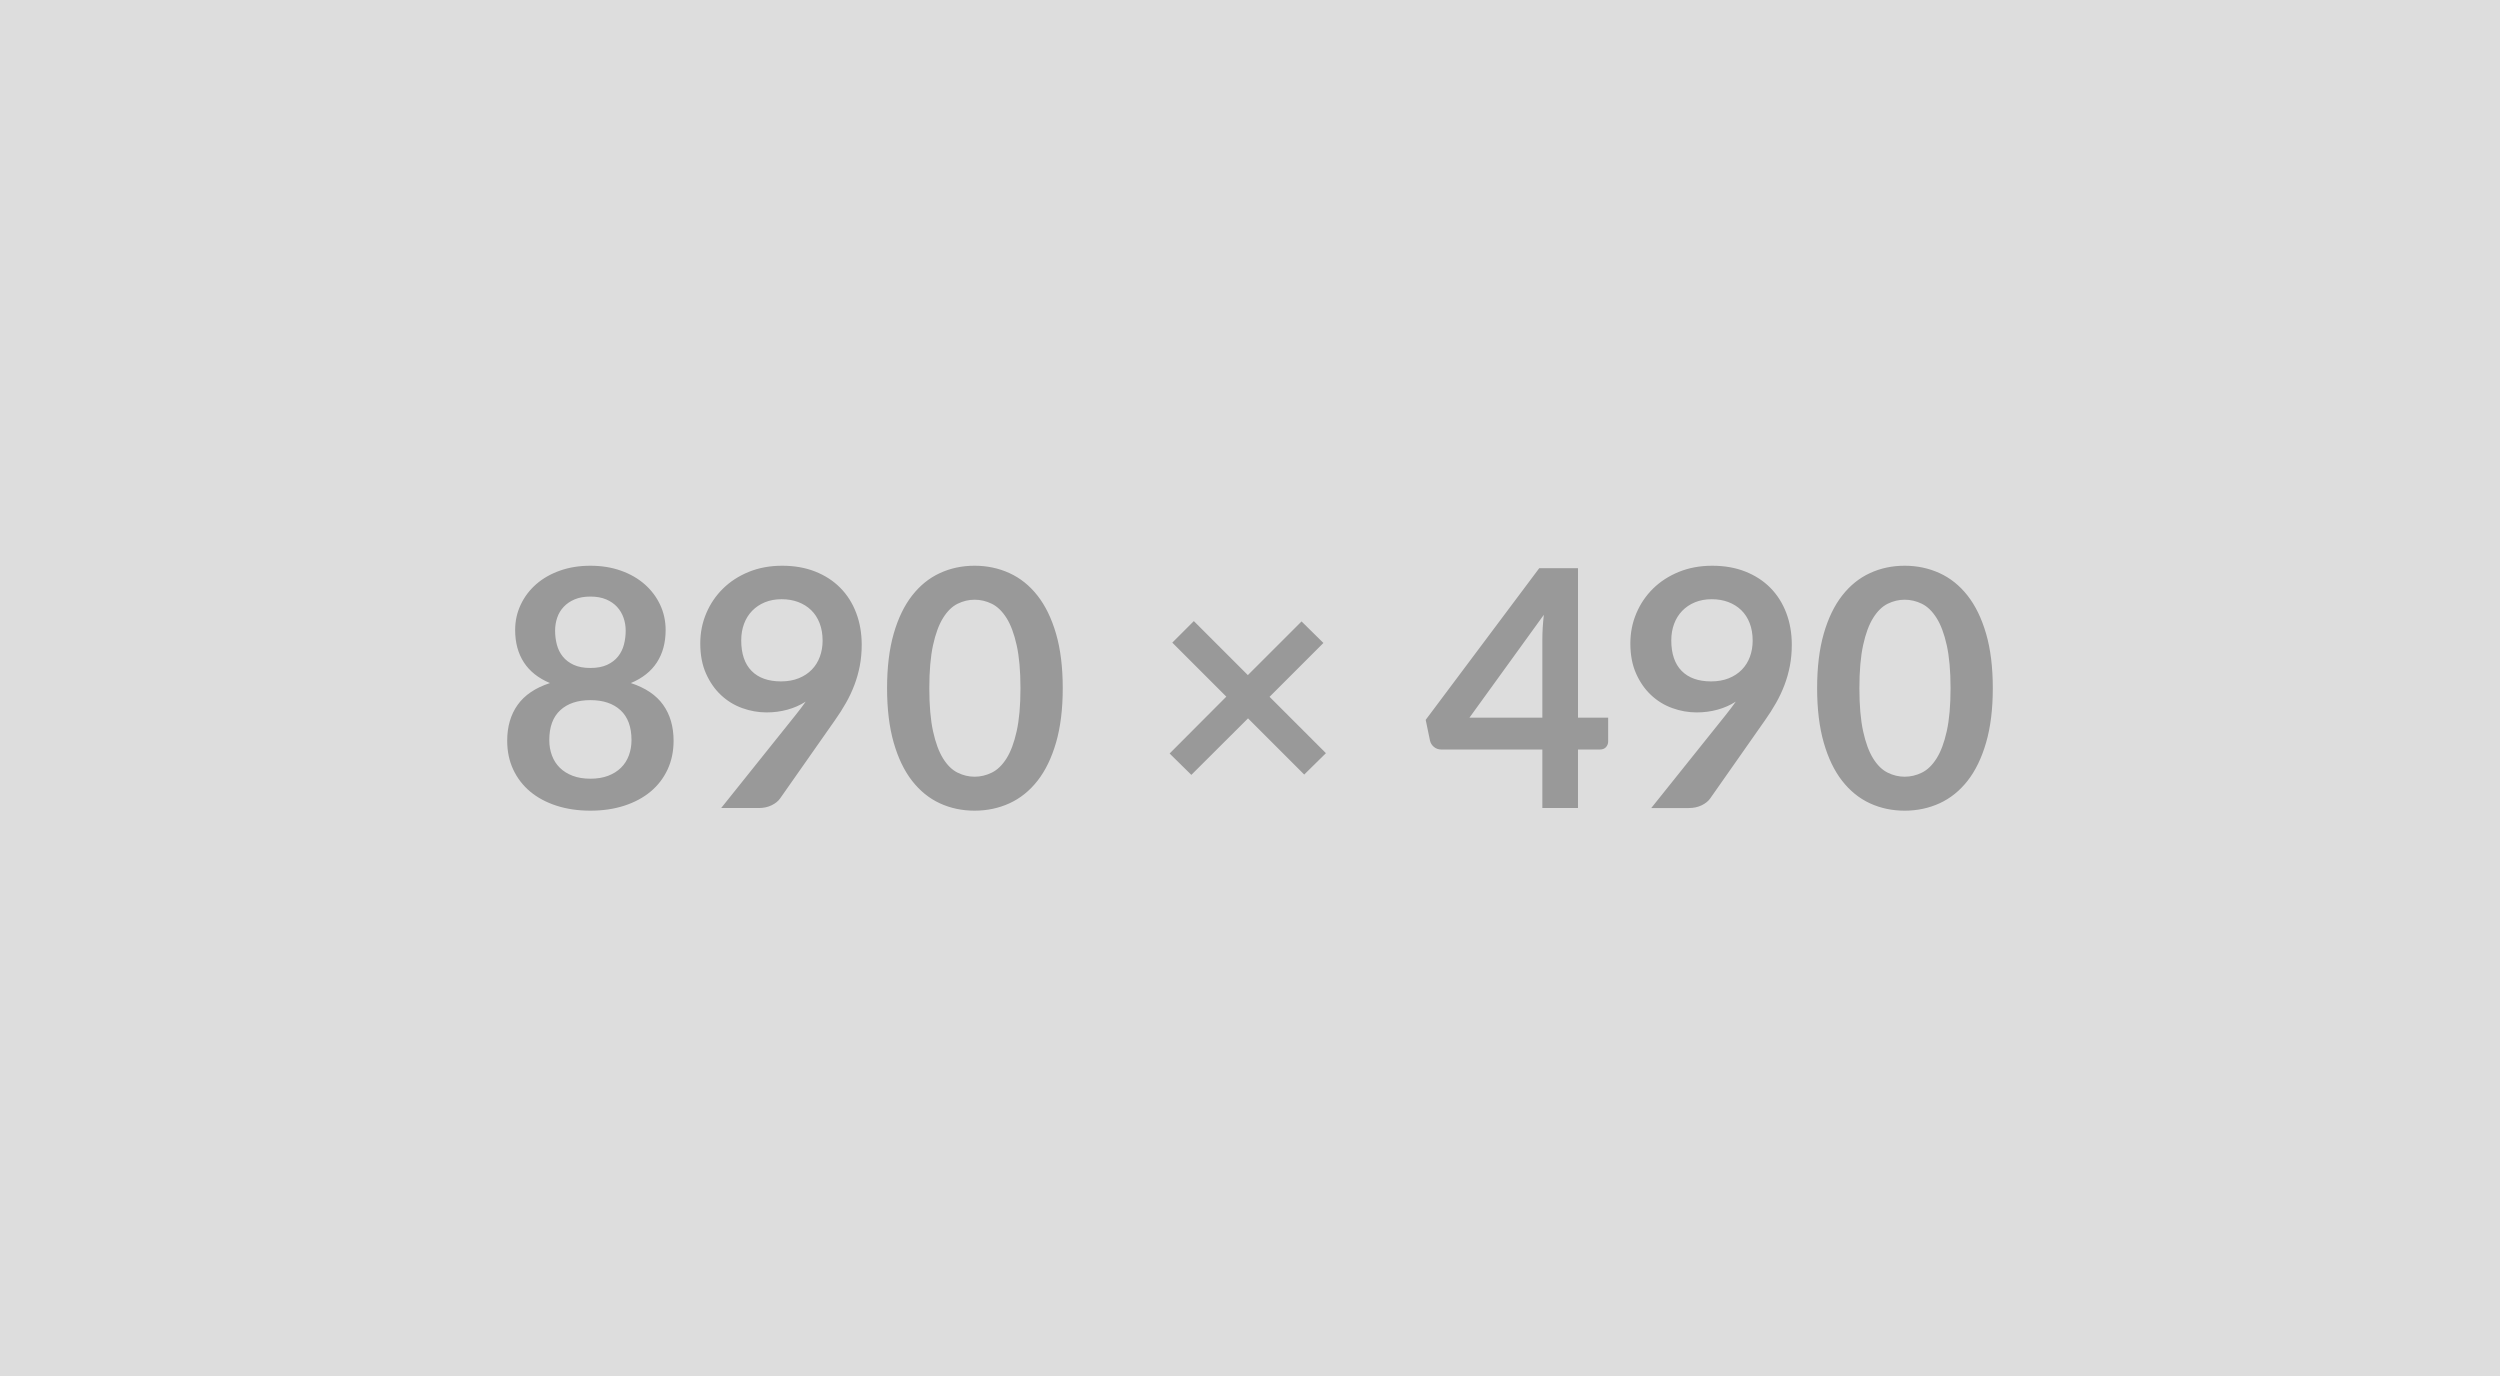
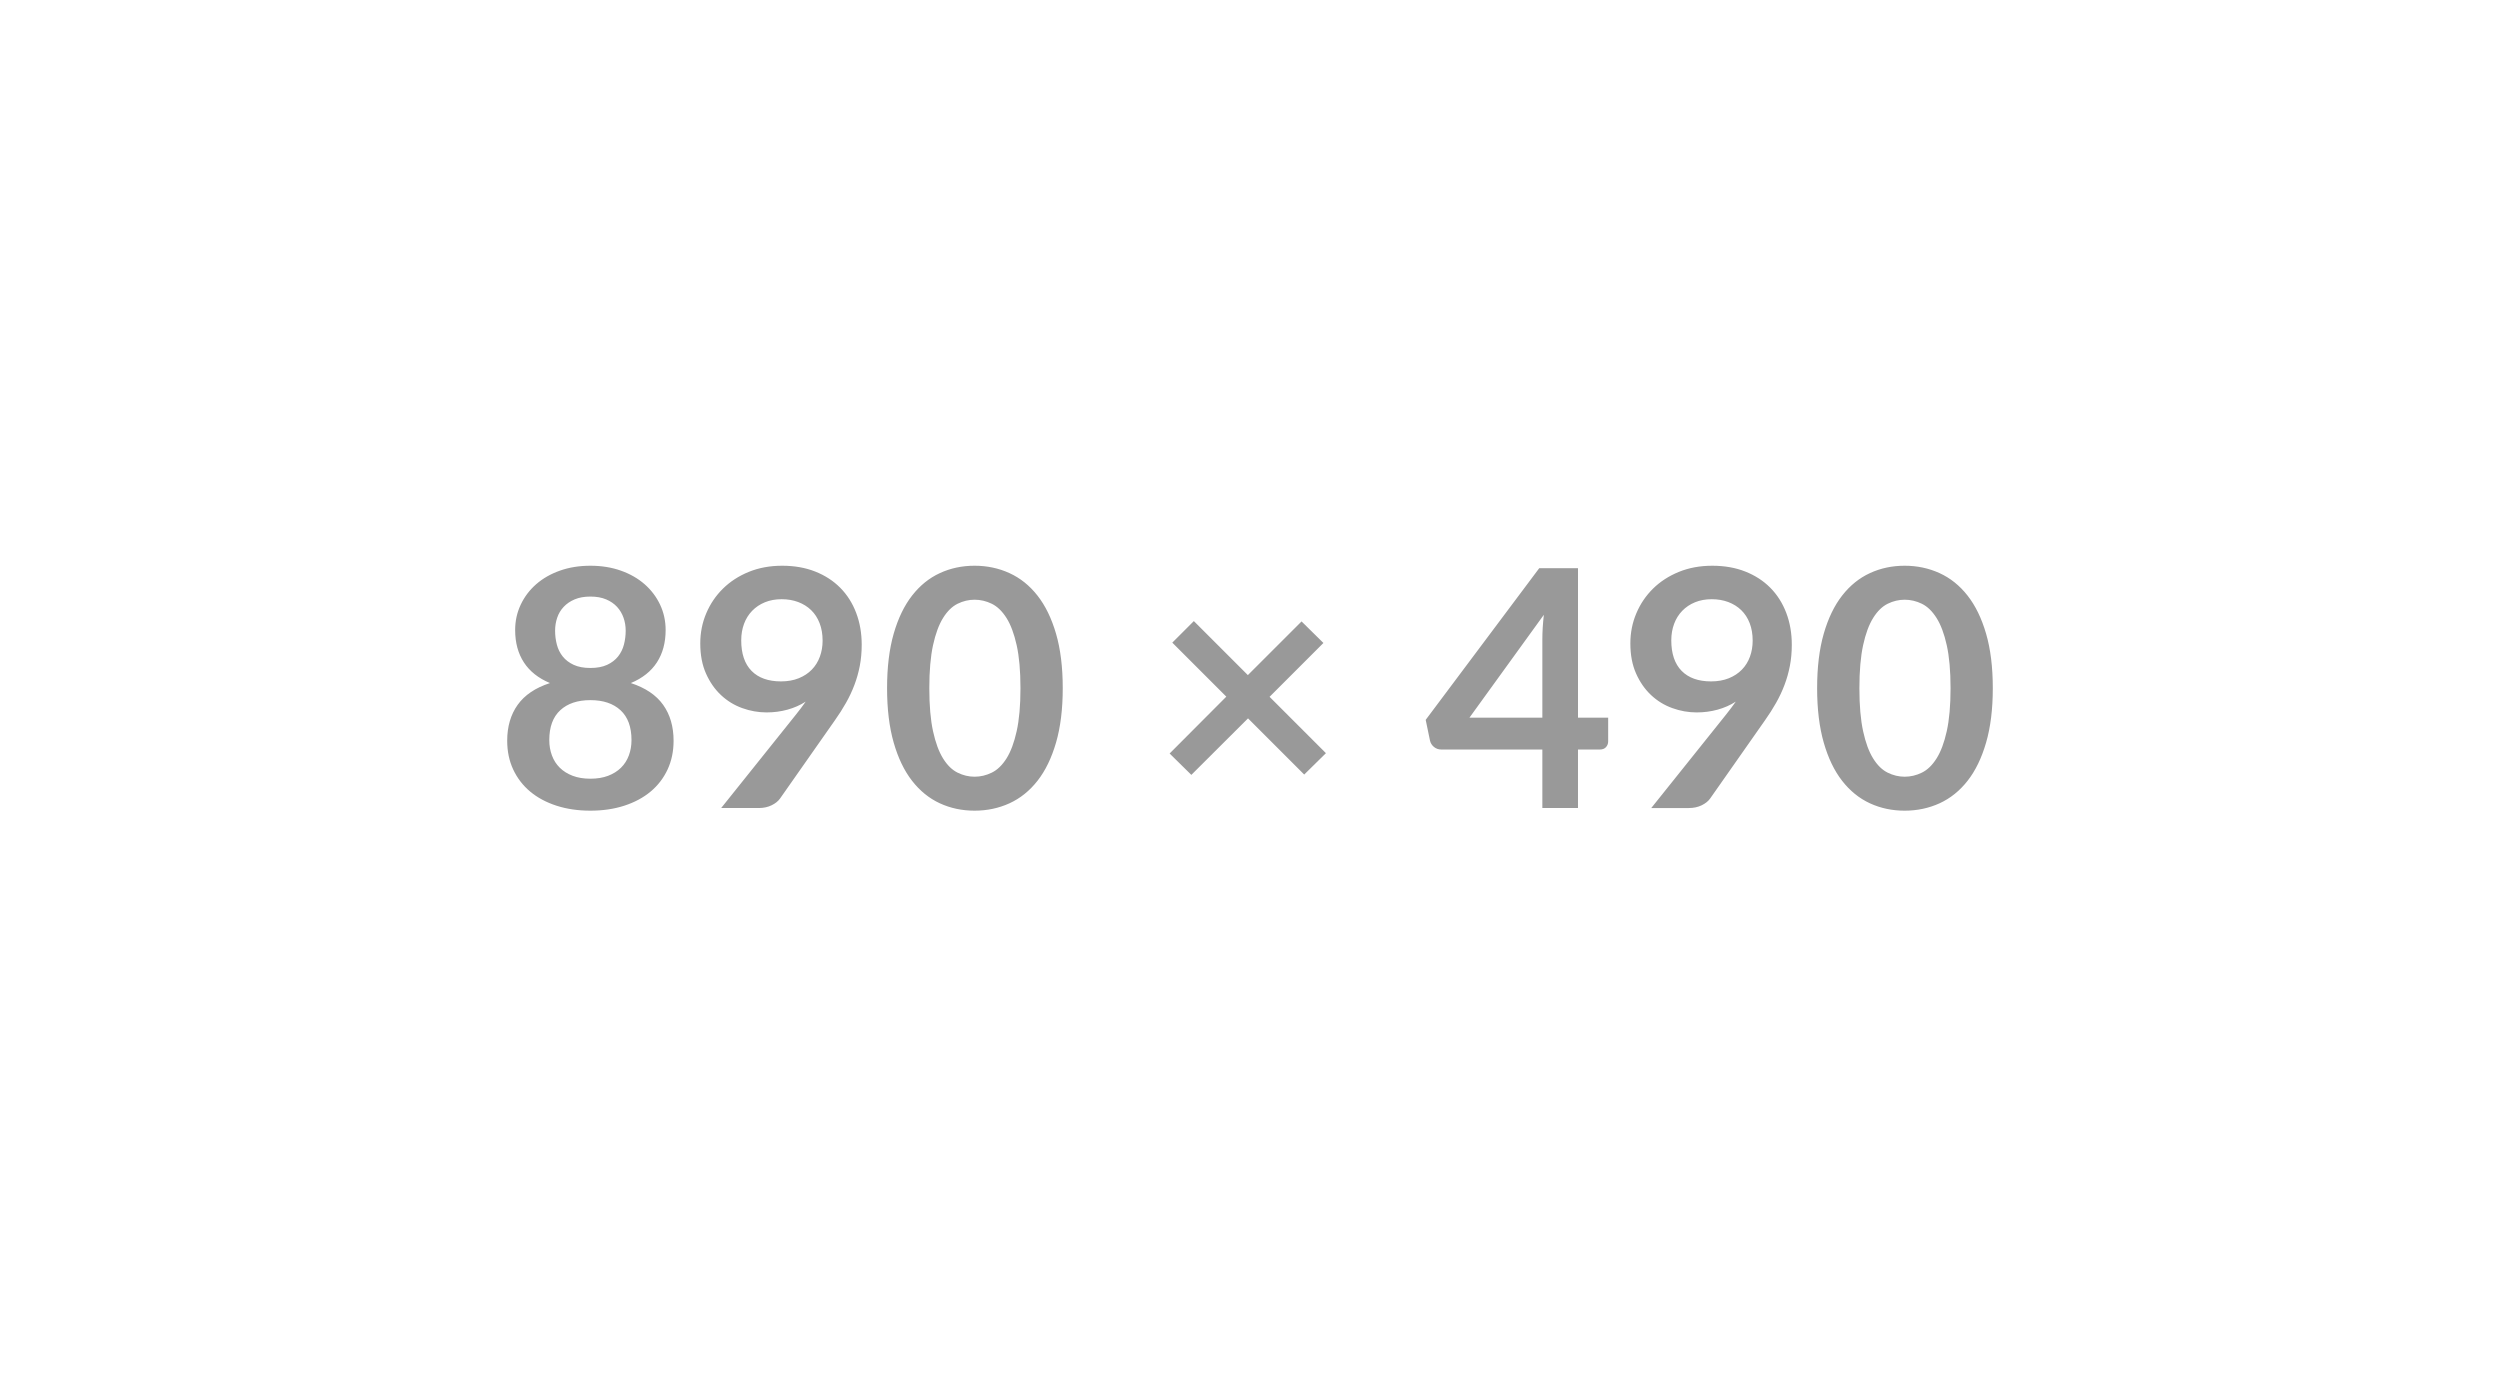
<svg xmlns="http://www.w3.org/2000/svg" width="890" height="490" viewBox="0 0 890 490">
-   <rect width="100%" height="100%" fill="#DDDDDD" />
-   <path fill="#999999" d="M210.185 277.22q3.6 0 6.31-1.04 2.71-1.03 4.57-2.86 1.86-1.83 2.8-4.36.95-2.54.95-5.49 0-7.02-3.9-10.62-3.89-3.6-10.73-3.6-6.85 0-10.74 3.6-3.9 3.6-3.9 10.62 0 2.95.95 5.49.94 2.53 2.8 4.36 1.86 1.83 4.57 2.86 2.72 1.04 6.32 1.04Zm0-64.84q-3.25 0-5.61 1-2.36 1-3.92 2.68-1.57 1.68-2.3 3.87-.74 2.18-.74 4.6 0 2.54.62 4.93.62 2.39 2.09 4.24 1.48 1.86 3.9 2.98 2.42 1.12 5.96 1.12t5.96-1.12q2.41-1.12 3.89-2.98 1.47-1.85 2.09-4.24.62-2.39.62-4.93 0-2.42-.76-4.6-.77-2.19-2.3-3.87-1.54-1.68-3.9-2.68-2.36-1-5.6-1Zm14.39 30.79q7.79 2.54 11.51 7.76 3.71 5.22 3.71 12.78 0 5.66-2.15 10.26t-6.05 7.85q-3.89 3.24-9.35 5.01-5.46 1.77-12.06 1.77-6.61 0-12.07-1.77t-9.35-5.01q-3.89-3.25-6.05-7.85-2.15-4.6-2.15-10.26 0-7.56 3.72-12.78 3.71-5.22 11.5-7.76-6.19-2.59-9.29-7.37-3.1-4.78-3.1-11.51 0-4.83 1.98-9.02 1.97-4.19 5.51-7.29 3.54-3.1 8.47-4.84 4.93-1.74 10.83-1.74t10.82 1.74q4.93 1.74 8.47 4.84 3.54 3.1 5.52 7.29 1.97 4.19 1.97 9.02 0 6.73-3.1 11.51-3.09 4.78-9.29 7.37Zm39.3-15.22q0 7.14 3.68 10.89 3.69 3.74 10.48 3.74 3.54 0 6.31-1.12 2.77-1.12 4.66-3.07 1.89-1.94 2.86-4.6.98-2.65.98-5.72 0-3.48-1.07-6.22-1.06-2.75-3.01-4.64-1.94-1.88-4.63-2.89-2.68-1-5.87-1-3.3 0-5.96 1.09-2.65 1.09-4.54 3.04-1.89 1.95-2.89 4.63-1 2.69-1 5.87Zm-7.14 59.71 26.49-33.1q1-1.24 1.89-2.42.88-1.18 1.71-2.36-2.95 1.89-6.49 2.86-3.54.98-7.44.98-4.42 0-8.67-1.54-4.25-1.53-7.55-4.63-3.31-3.1-5.34-7.67-2.04-4.57-2.04-10.71 0-5.72 2.13-10.74 2.12-5.01 5.96-8.79 3.83-3.77 9.2-5.96 5.37-2.18 11.86-2.18 6.55 0 11.77 2.07 5.22 2.06 8.91 5.78 3.69 3.72 5.66 8.91 1.98 5.19 1.98 11.38 0 3.96-.68 7.5t-1.92 6.81q-1.24 3.28-3.01 6.4-1.77 3.13-3.95 6.2l-19.53 27.85q-1 1.41-3.01 2.39-2 .97-4.54.97h-13.39Zm121.6-42.66q0 11.15-2.39 19.38-2.39 8.23-6.61 13.6-4.22 5.37-9.97 8-5.75 2.62-12.42 2.62t-12.36-2.62q-5.7-2.63-9.88-8-4.19-5.37-6.55-13.6-2.36-8.23-2.36-19.38 0-11.21 2.36-19.41t6.55-13.57q4.18-5.37 9.88-7.99 5.69-2.63 12.36-2.63 6.67 0 12.42 2.63 5.75 2.62 9.97 7.99 4.22 5.37 6.61 13.57 2.39 8.2 2.39 19.41Zm-15.05 0q0-9.26-1.36-15.34-1.35-6.07-3.62-9.67-2.28-3.6-5.23-5.05-2.95-1.44-6.13-1.44-3.13 0-6.05 1.44-2.92 1.45-5.16 5.05-2.24 3.6-3.57 9.67-1.33 6.08-1.33 15.34 0 9.27 1.33 15.34 1.33 6.08 3.57 9.68 2.24 3.6 5.16 5.04 2.92 1.45 6.05 1.45 3.18 0 6.13-1.45 2.95-1.44 5.23-5.04 2.27-3.6 3.62-9.68 1.36-6.07 1.36-15.34Zm108.74 23.13-7.73 7.61-20-20-20.18 20.12-7.73-7.61 20.18-20.24-19.23-19.23 7.67-7.67 19.23 19.23 19.12-19.11 7.78 7.67-19.17 19.17 20.06 20.06Zm51.09-12.63h25.96v-27.9q0-3.96.53-8.73l-26.49 36.63Zm38.65 0h10.74v8.44q0 1.18-.77 2.04-.77.85-2.18.85h-7.79v20.83h-12.69v-20.83h-35.99q-1.47 0-2.59-.91-1.12-.92-1.42-2.27l-1.53-7.38 40.41-53.98h13.81v53.21Zm33.21-27.55q0 7.14 3.69 10.89 3.69 3.74 10.47 3.74 3.54 0 6.32-1.12 2.77-1.12 4.66-3.07 1.89-1.94 2.86-4.6.97-2.65.97-5.72 0-3.48-1.06-6.22-1.06-2.75-3.01-4.64-1.94-1.88-4.63-2.89-2.68-1-5.87-1-3.3 0-5.96 1.09-2.65 1.09-4.54 3.04-1.89 1.95-2.89 4.63-1.01 2.69-1.01 5.87Zm-7.13 59.71 26.49-33.1q1-1.24 1.88-2.42.89-1.18 1.72-2.36-2.95 1.89-6.49 2.86-3.54.98-7.44.98-4.42 0-8.67-1.54-4.25-1.53-7.55-4.63-3.31-3.1-5.34-7.67-2.04-4.57-2.04-10.71 0-5.72 2.13-10.74 2.12-5.01 5.95-8.79 3.84-3.77 9.21-5.96 5.37-2.18 11.86-2.18 6.55 0 11.77 2.07 5.22 2.06 8.91 5.78 3.68 3.72 5.66 8.91 1.98 5.19 1.98 11.38 0 3.96-.68 7.5t-1.92 6.81q-1.24 3.28-3.01 6.4-1.77 3.13-3.95 6.2l-19.53 27.85q-1 1.41-3.01 2.39-2 .97-4.54.97h-13.39ZM709.435 245q0 11.15-2.39 19.38-2.38 8.23-6.6 13.6-4.22 5.37-9.97 8-5.76 2.62-12.42 2.62-6.67 0-12.36-2.62-5.7-2.63-9.89-8t-6.55-13.6q-2.36-8.23-2.36-19.38 0-11.21 2.36-19.41t6.55-13.57q4.19-5.37 9.89-7.99 5.69-2.63 12.36-2.63 6.66 0 12.42 2.63 5.75 2.62 9.97 7.99 4.22 5.37 6.6 13.57 2.39 8.2 2.39 19.41Zm-15.04 0q0-9.26-1.36-15.34-1.35-6.07-3.63-9.67-2.27-3.6-5.22-5.05-2.95-1.44-6.13-1.44-3.13 0-6.05 1.44-2.92 1.45-5.16 5.05-2.25 3.6-3.57 9.67-1.33 6.08-1.33 15.34 0 9.27 1.33 15.34 1.32 6.08 3.57 9.68 2.24 3.6 5.16 5.04 2.92 1.45 6.05 1.45 3.18 0 6.13-1.45 2.95-1.44 5.22-5.04 2.28-3.6 3.63-9.68 1.36-6.07 1.36-15.34Z" />
+   <path fill="#999999" d="M210.185 277.22q3.6 0 6.31-1.04 2.71-1.03 4.57-2.86 1.86-1.83 2.8-4.36.95-2.54.95-5.49 0-7.02-3.9-10.62-3.89-3.6-10.73-3.6-6.85 0-10.74 3.6-3.9 3.6-3.9 10.62 0 2.95.95 5.49.94 2.53 2.8 4.36 1.86 1.83 4.57 2.86 2.72 1.04 6.32 1.04Zm0-64.84q-3.25 0-5.61 1-2.36 1-3.92 2.68-1.57 1.68-2.3 3.87-.74 2.18-.74 4.6 0 2.54.62 4.93.62 2.39 2.09 4.24 1.48 1.86 3.9 2.98 2.42 1.12 5.96 1.12t5.96-1.12q2.41-1.12 3.89-2.98 1.47-1.85 2.09-4.24.62-2.39.62-4.93 0-2.42-.76-4.6-.77-2.19-2.3-3.87-1.54-1.68-3.9-2.68-2.36-1-5.6-1Zm14.39 30.79q7.79 2.54 11.51 7.76 3.71 5.22 3.71 12.78 0 5.66-2.15 10.26t-6.05 7.85q-3.89 3.24-9.35 5.01-5.46 1.77-12.06 1.77-6.61 0-12.07-1.77t-9.35-5.01q-3.89-3.25-6.05-7.85-2.15-4.6-2.15-10.26 0-7.56 3.72-12.78 3.71-5.22 11.5-7.76-6.19-2.59-9.29-7.37-3.1-4.78-3.1-11.51 0-4.83 1.98-9.02 1.97-4.19 5.51-7.29 3.54-3.1 8.47-4.84 4.93-1.74 10.83-1.74t10.82 1.74q4.93 1.74 8.47 4.84 3.54 3.1 5.52 7.29 1.97 4.19 1.97 9.02 0 6.73-3.1 11.51-3.09 4.78-9.29 7.37Zm39.3-15.22q0 7.14 3.68 10.89 3.69 3.74 10.48 3.74 3.54 0 6.31-1.12 2.77-1.12 4.66-3.07 1.89-1.94 2.86-4.6.98-2.65.98-5.72 0-3.48-1.07-6.22-1.06-2.75-3.01-4.64-1.94-1.88-4.63-2.89-2.68-1-5.87-1-3.3 0-5.96 1.09-2.65 1.09-4.54 3.04-1.89 1.95-2.89 4.63-1 2.69-1 5.87Zm-7.14 59.71 26.49-33.1q1-1.24 1.89-2.42.88-1.18 1.71-2.36-2.95 1.89-6.49 2.86-3.54.98-7.44.98-4.42 0-8.67-1.54-4.25-1.53-7.55-4.63-3.31-3.1-5.34-7.67-2.04-4.57-2.04-10.71 0-5.72 2.13-10.74 2.12-5.01 5.96-8.79 3.83-3.77 9.2-5.96 5.37-2.18 11.86-2.18 6.55 0 11.77 2.07 5.22 2.06 8.91 5.78 3.69 3.72 5.66 8.91 1.98 5.19 1.98 11.38 0 3.96-.68 7.5t-1.92 6.81q-1.24 3.28-3.01 6.4-1.77 3.13-3.95 6.2l-19.53 27.85q-1 1.41-3.01 2.39-2 .97-4.54.97h-13.39Zm121.6-42.66q0 11.15-2.39 19.38-2.39 8.23-6.61 13.6-4.22 5.37-9.97 8-5.75 2.62-12.42 2.62t-12.36-2.62q-5.7-2.63-9.88-8-4.19-5.37-6.55-13.6-2.36-8.23-2.36-19.38 0-11.21 2.36-19.41t6.55-13.57q4.18-5.37 9.88-7.99 5.69-2.63 12.36-2.63 6.67 0 12.42 2.63 5.75 2.62 9.97 7.99 4.22 5.37 6.61 13.57 2.39 8.2 2.39 19.41Zm-15.05 0q0-9.26-1.36-15.34-1.35-6.07-3.62-9.67-2.28-3.6-5.23-5.05-2.95-1.44-6.13-1.44-3.13 0-6.05 1.44-2.92 1.45-5.16 5.05-2.24 3.6-3.57 9.67-1.33 6.08-1.33 15.34 0 9.27 1.33 15.34 1.33 6.08 3.57 9.68 2.24 3.6 5.16 5.04 2.92 1.45 6.05 1.45 3.18 0 6.13-1.45 2.95-1.44 5.23-5.04 2.27-3.6 3.62-9.68 1.36-6.07 1.36-15.34Zm108.74 23.13-7.73 7.61-20-20-20.18 20.12-7.73-7.61 20.18-20.24-19.23-19.23 7.67-7.67 19.23 19.23 19.12-19.11 7.78 7.67-19.17 19.17 20.06 20.06Zm51.09-12.63h25.96v-27.9q0-3.96.53-8.73l-26.49 36.63Zm38.65 0h10.74v8.44q0 1.18-.77 2.04-.77.85-2.18.85h-7.79v20.83h-12.69v-20.83h-35.99q-1.47 0-2.59-.91-1.12-.92-1.42-2.27l-1.53-7.38 40.41-53.98h13.81v53.21m33.21-27.55q0 7.14 3.69 10.89 3.69 3.74 10.47 3.74 3.54 0 6.32-1.12 2.77-1.12 4.66-3.07 1.89-1.94 2.86-4.6.97-2.65.97-5.72 0-3.48-1.06-6.22-1.06-2.75-3.01-4.64-1.94-1.88-4.63-2.89-2.68-1-5.87-1-3.3 0-5.96 1.09-2.65 1.09-4.54 3.04-1.89 1.95-2.89 4.63-1.01 2.69-1.01 5.87Zm-7.13 59.71 26.49-33.1q1-1.24 1.88-2.42.89-1.18 1.72-2.36-2.95 1.89-6.49 2.86-3.54.98-7.44.98-4.42 0-8.67-1.54-4.25-1.53-7.55-4.63-3.31-3.1-5.34-7.67-2.04-4.57-2.04-10.71 0-5.72 2.13-10.74 2.12-5.01 5.95-8.79 3.84-3.77 9.21-5.96 5.37-2.18 11.86-2.18 6.55 0 11.77 2.07 5.22 2.06 8.91 5.78 3.68 3.72 5.66 8.91 1.98 5.19 1.98 11.38 0 3.96-.68 7.5t-1.92 6.81q-1.24 3.28-3.01 6.4-1.77 3.13-3.95 6.2l-19.53 27.85q-1 1.41-3.01 2.39-2 .97-4.54.97h-13.39ZM709.435 245q0 11.15-2.39 19.38-2.38 8.23-6.6 13.6-4.22 5.37-9.97 8-5.76 2.62-12.42 2.62-6.67 0-12.36-2.62-5.7-2.63-9.89-8t-6.55-13.6q-2.36-8.23-2.36-19.38 0-11.21 2.36-19.41t6.55-13.57q4.19-5.37 9.89-7.99 5.69-2.63 12.36-2.63 6.66 0 12.42 2.63 5.75 2.62 9.97 7.99 4.22 5.37 6.6 13.57 2.39 8.2 2.39 19.41Zm-15.04 0q0-9.26-1.36-15.34-1.35-6.07-3.63-9.67-2.27-3.6-5.22-5.05-2.95-1.44-6.13-1.44-3.13 0-6.05 1.44-2.92 1.45-5.16 5.05-2.25 3.6-3.57 9.67-1.33 6.08-1.33 15.34 0 9.27 1.33 15.34 1.32 6.08 3.57 9.68 2.24 3.6 5.16 5.04 2.92 1.45 6.05 1.45 3.18 0 6.13-1.45 2.95-1.44 5.22-5.04 2.28-3.6 3.63-9.68 1.36-6.07 1.36-15.34Z" />
</svg>